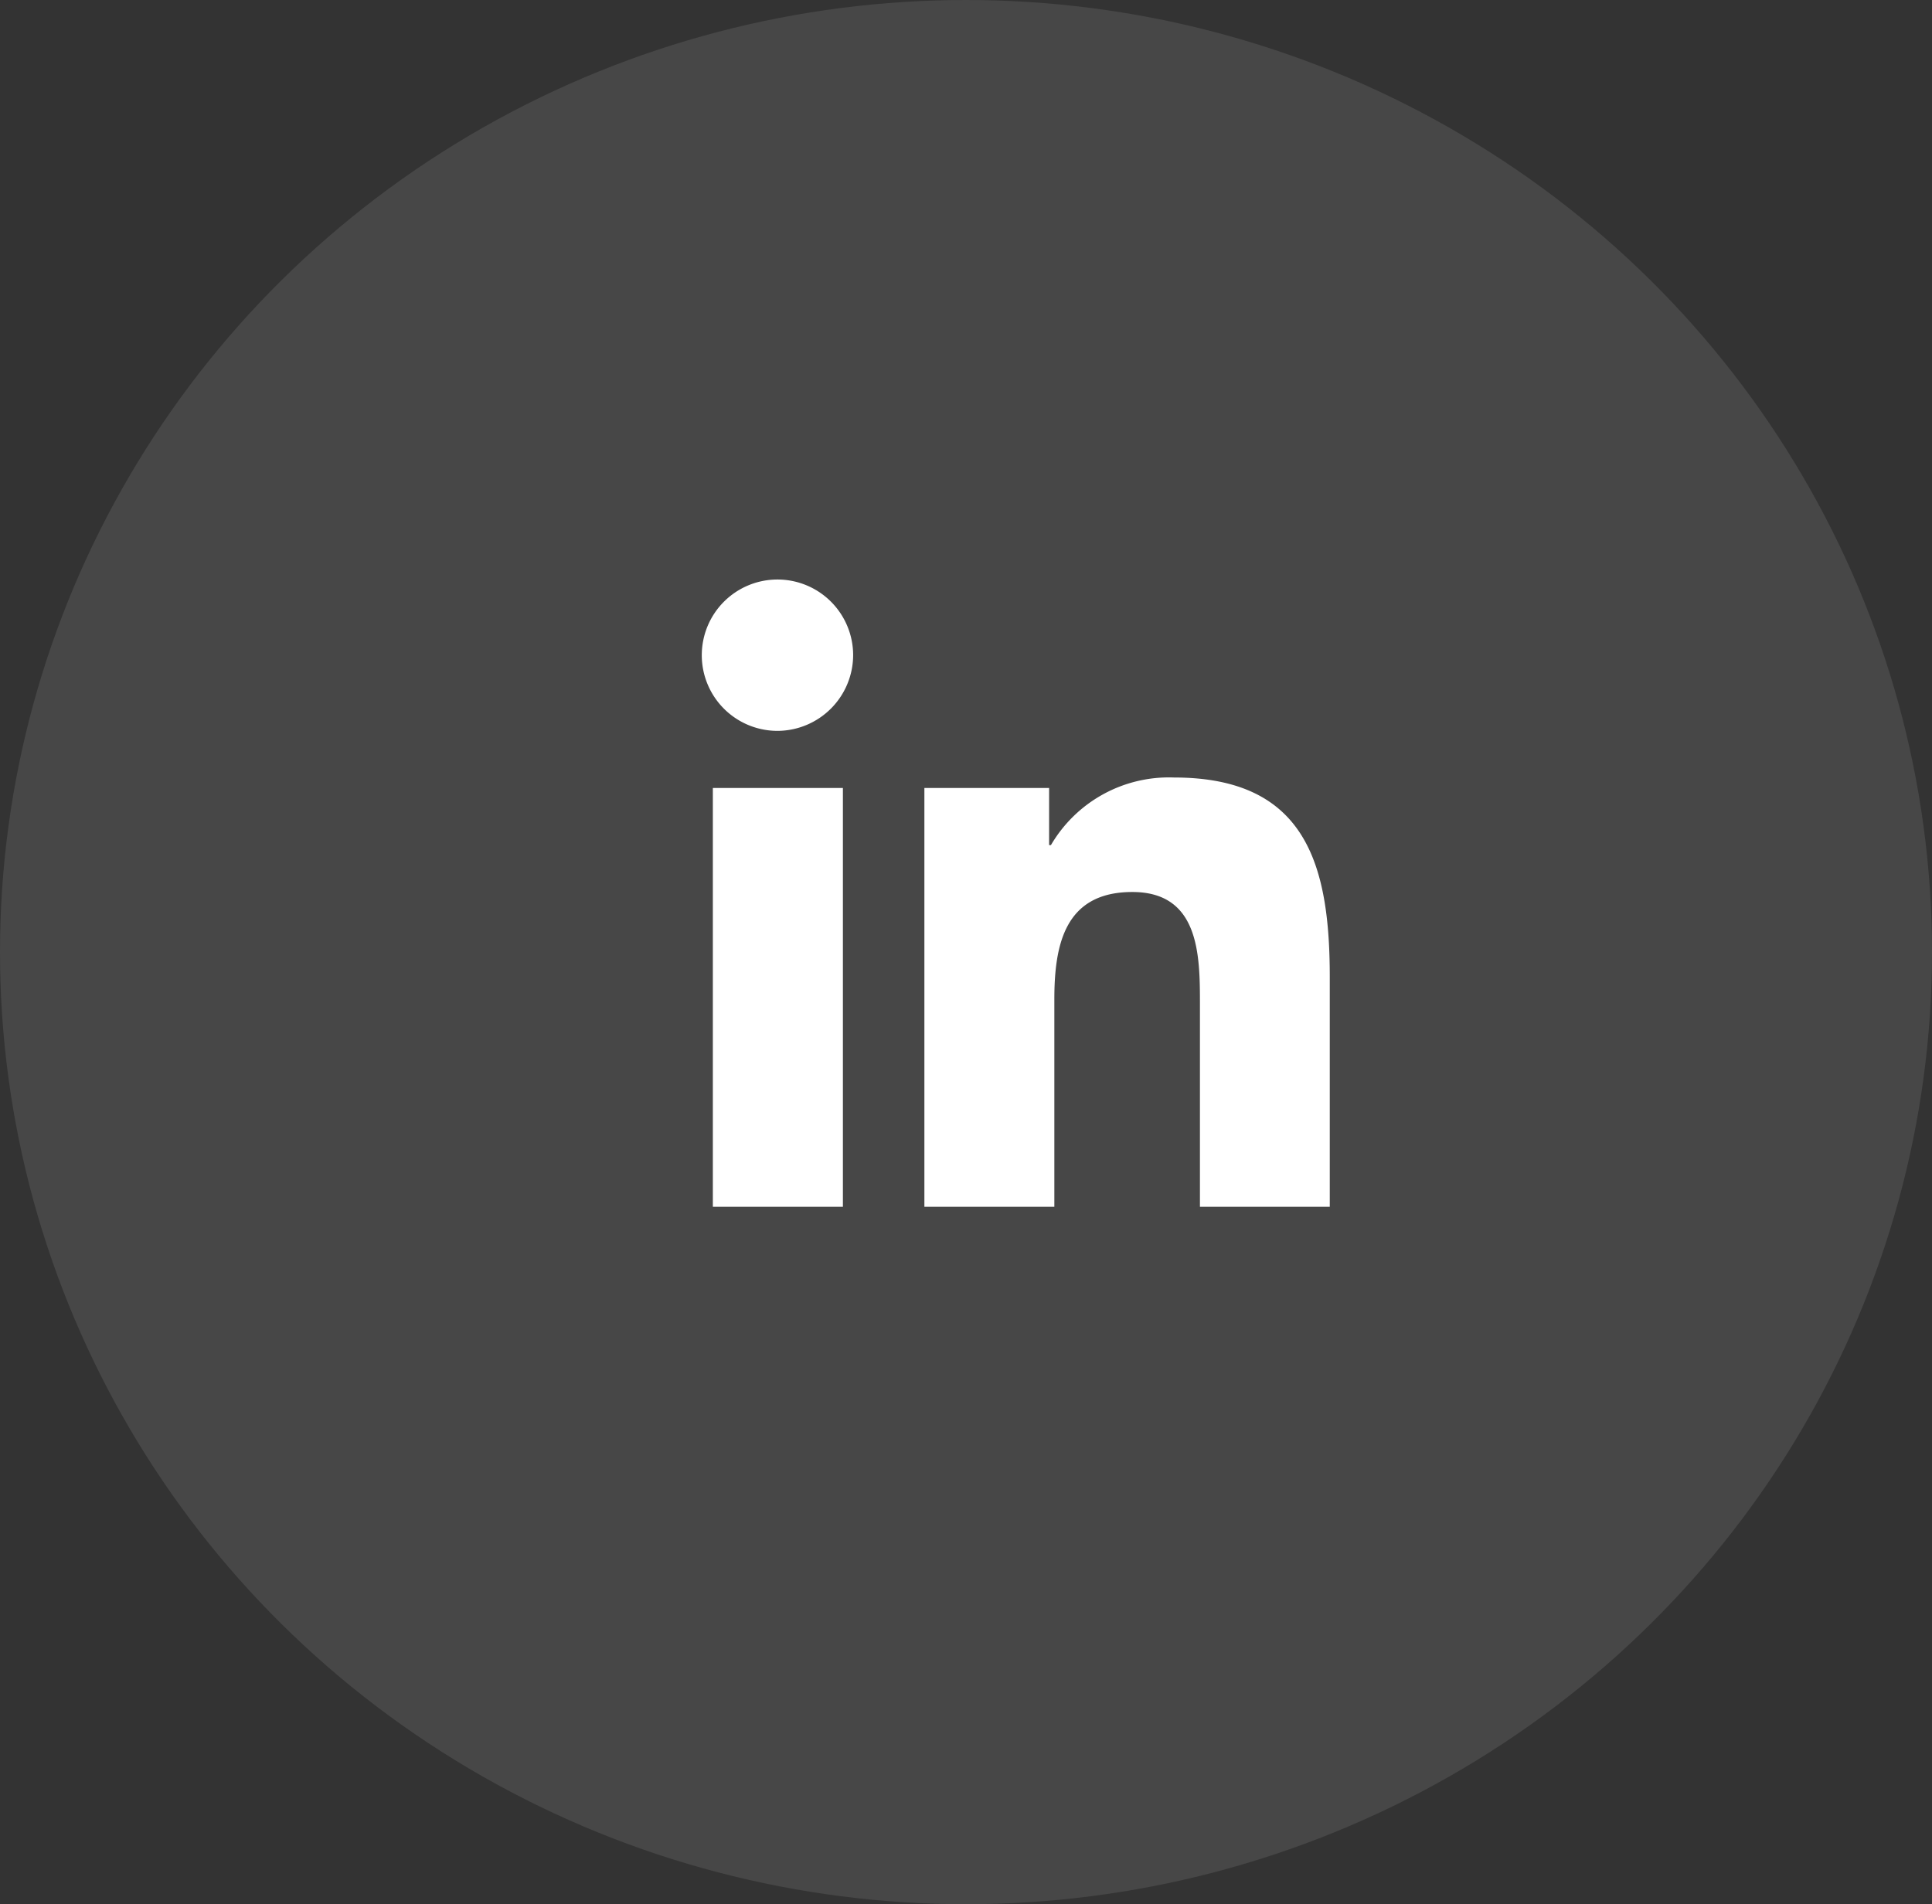
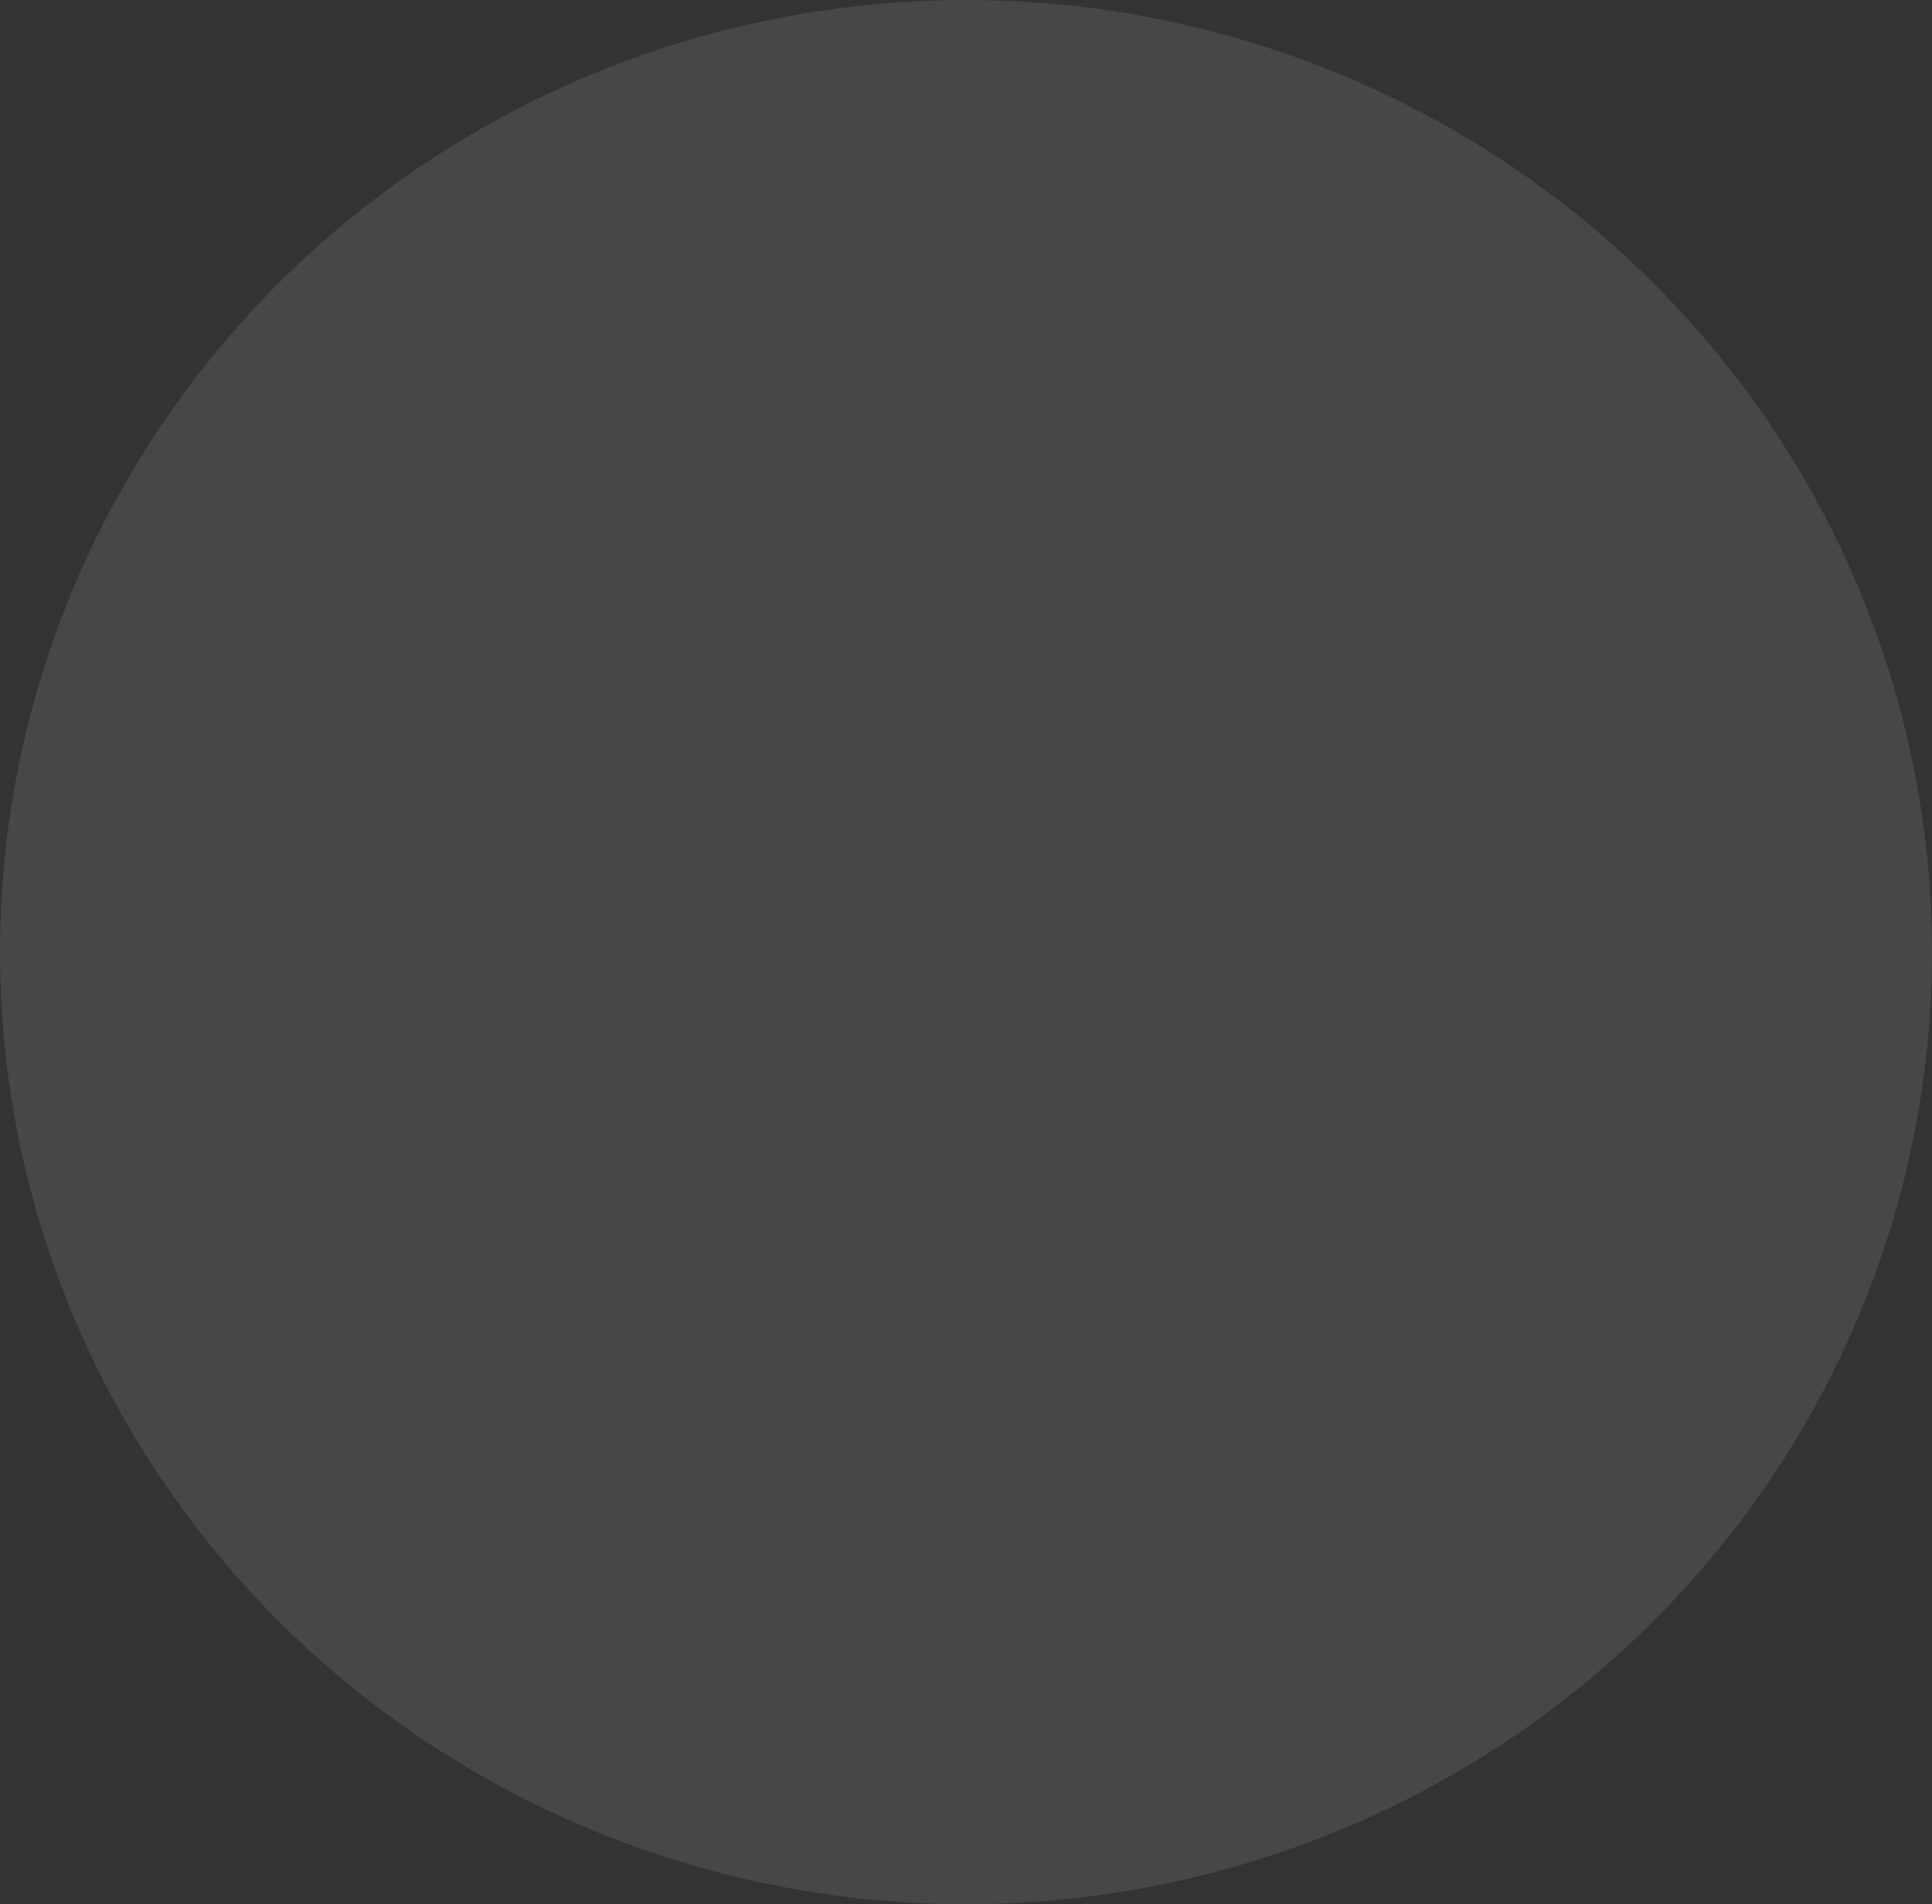
<svg xmlns="http://www.w3.org/2000/svg" width="70" height="69" viewBox="0 0 70 69">
  <rect x="0" y="0" width="70" height="69" fill="#333333" stroke="none" />
  <g id="Groupe_127" data-name="Groupe 127" transform="translate(-101.547)">
    <ellipse id="Ellipse_3" data-name="Ellipse 3" cx="35" cy="34.5" rx="35" ry="34.5" transform="translate(101.547)" fill="#fff" opacity="0.1" />
-     <path id="Icon_awesome-linkedin-in" data-name="Icon awesome-linkedin-in" d="M5.087,22.728H.375V7.554H5.087ZM2.729,5.484A2.742,2.742,0,1,1,5.458,2.73,2.752,2.752,0,0,1,2.729,5.484ZM22.723,22.728h-4.7V15.341c0-1.76-.036-4.018-2.45-4.018-2.45,0-2.825,1.913-2.825,3.891v7.513H8.039V7.554h4.519v2.07h.066a4.951,4.951,0,0,1,4.458-2.45c4.769,0,5.645,3.14,5.645,7.219v8.335Z" transform="translate(127 20.999)" fill="#fff" />
  </g>
</svg>